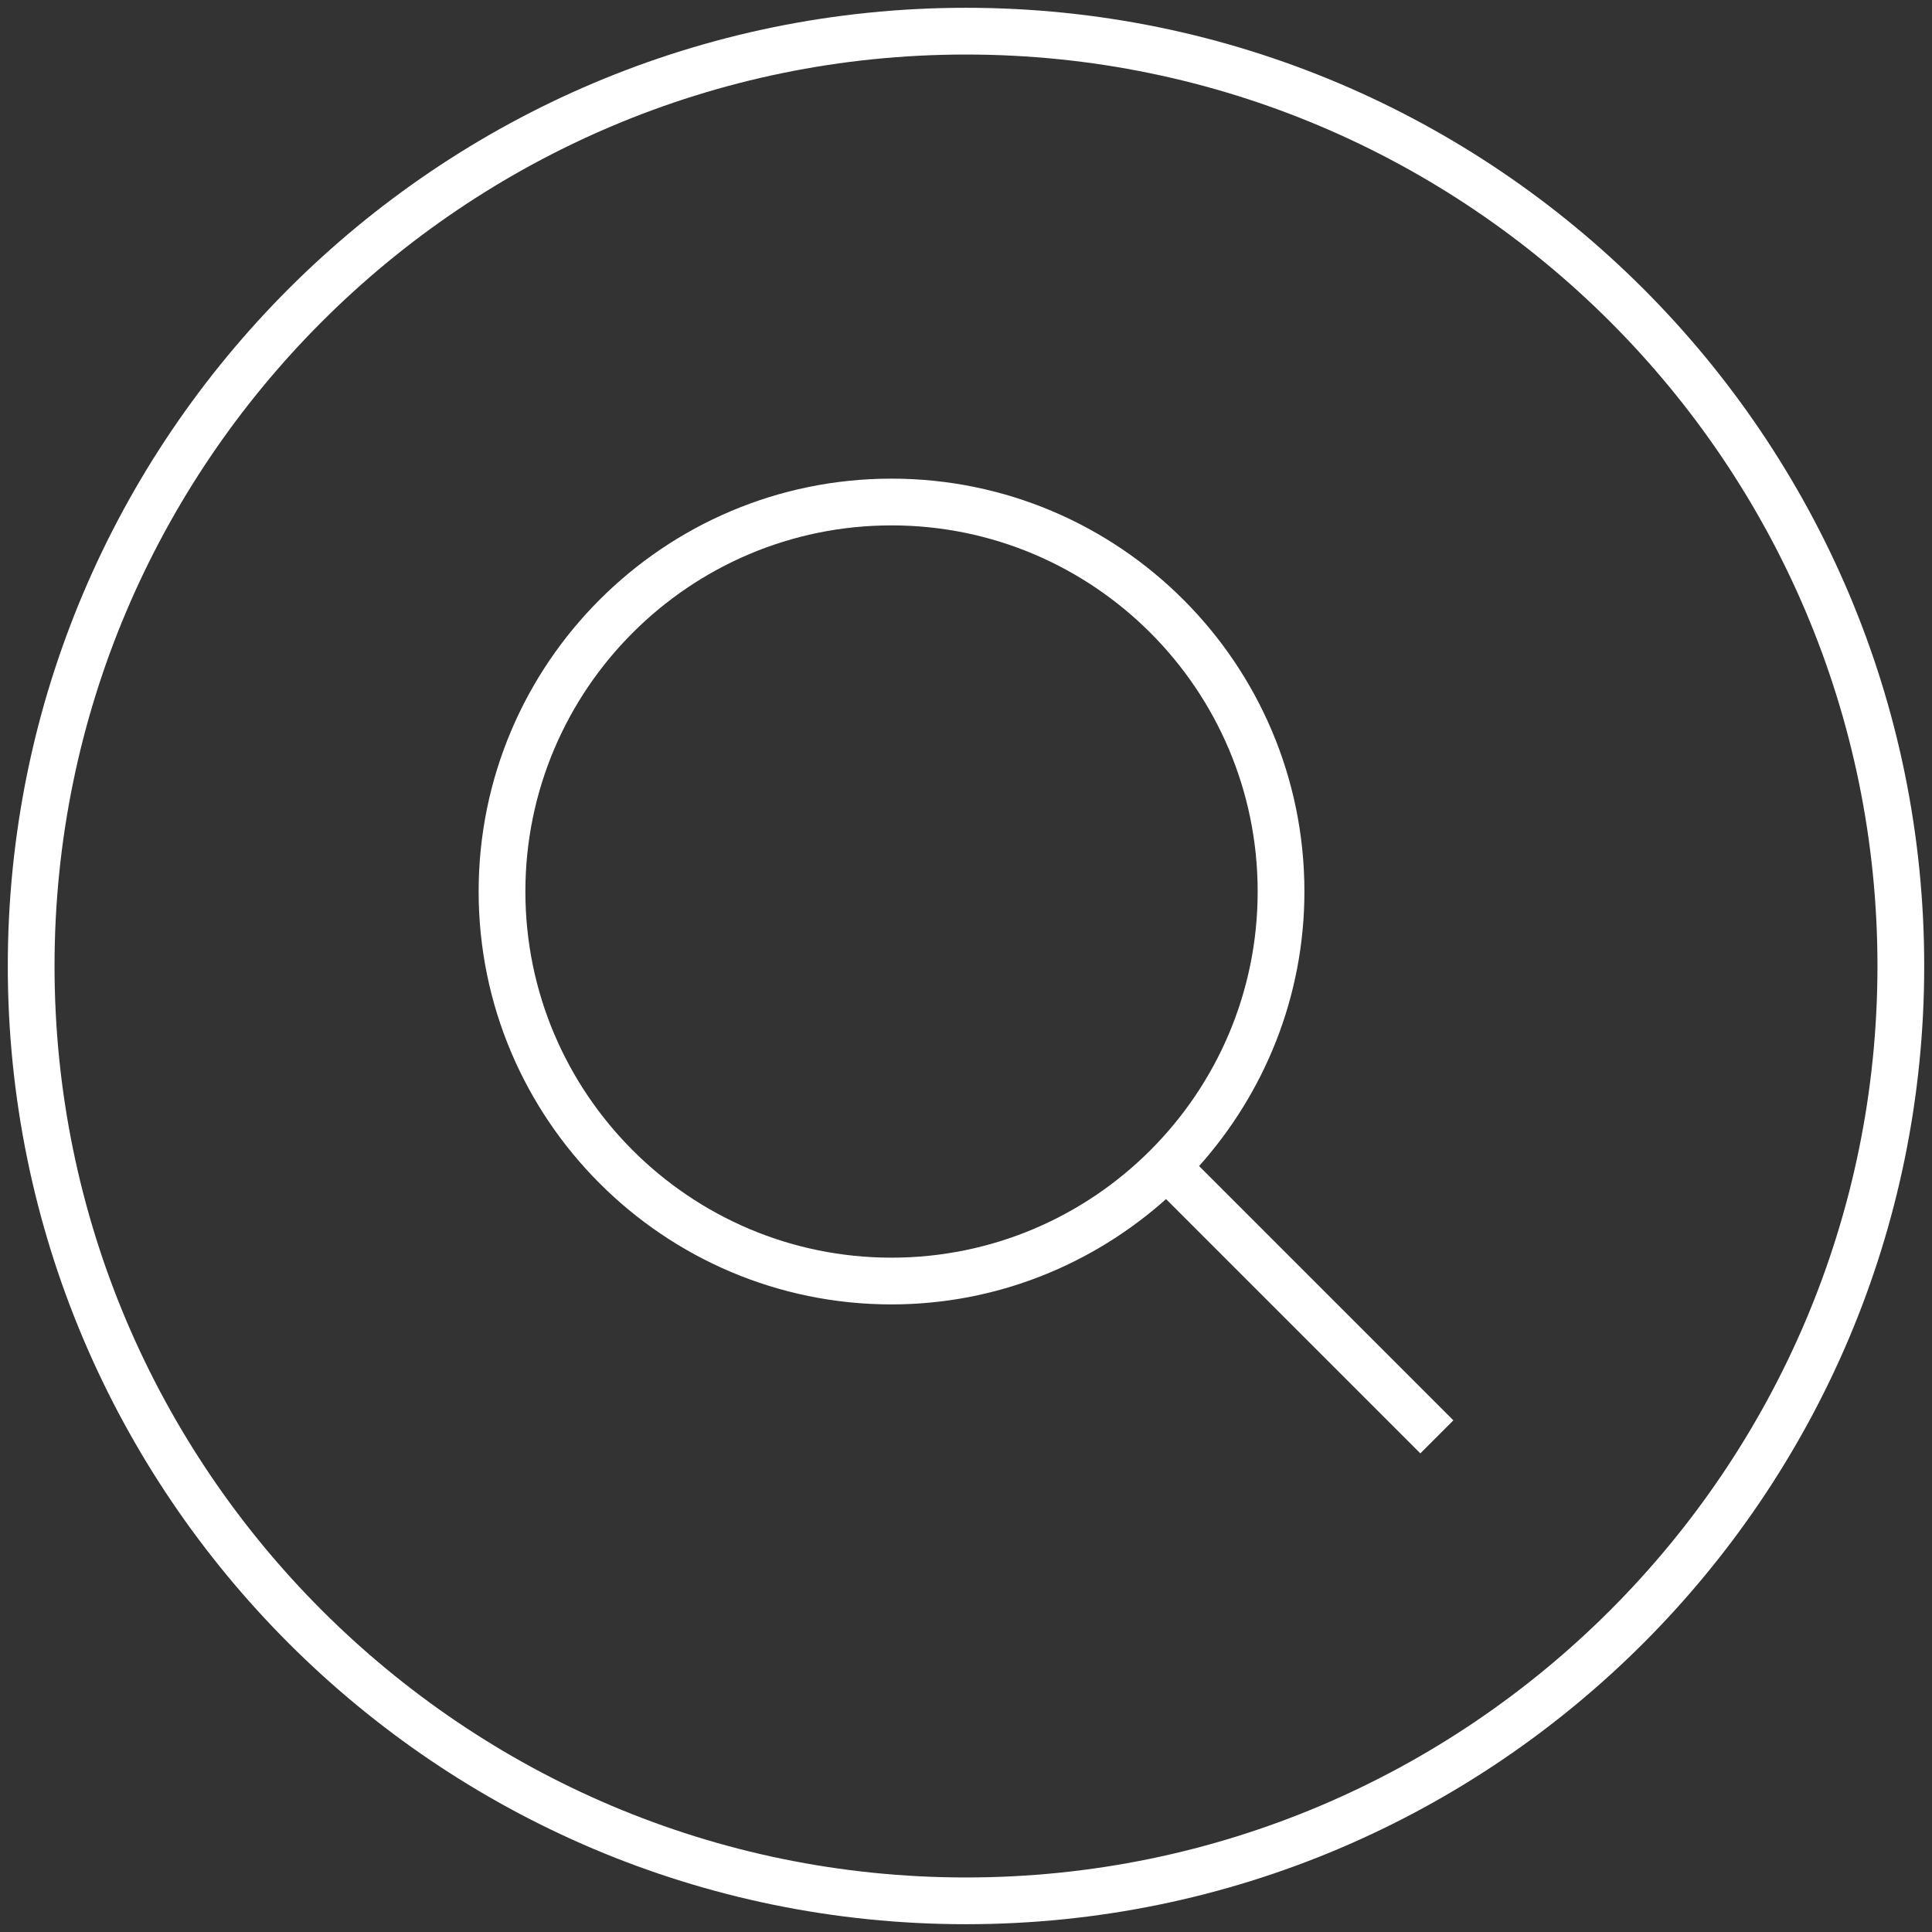
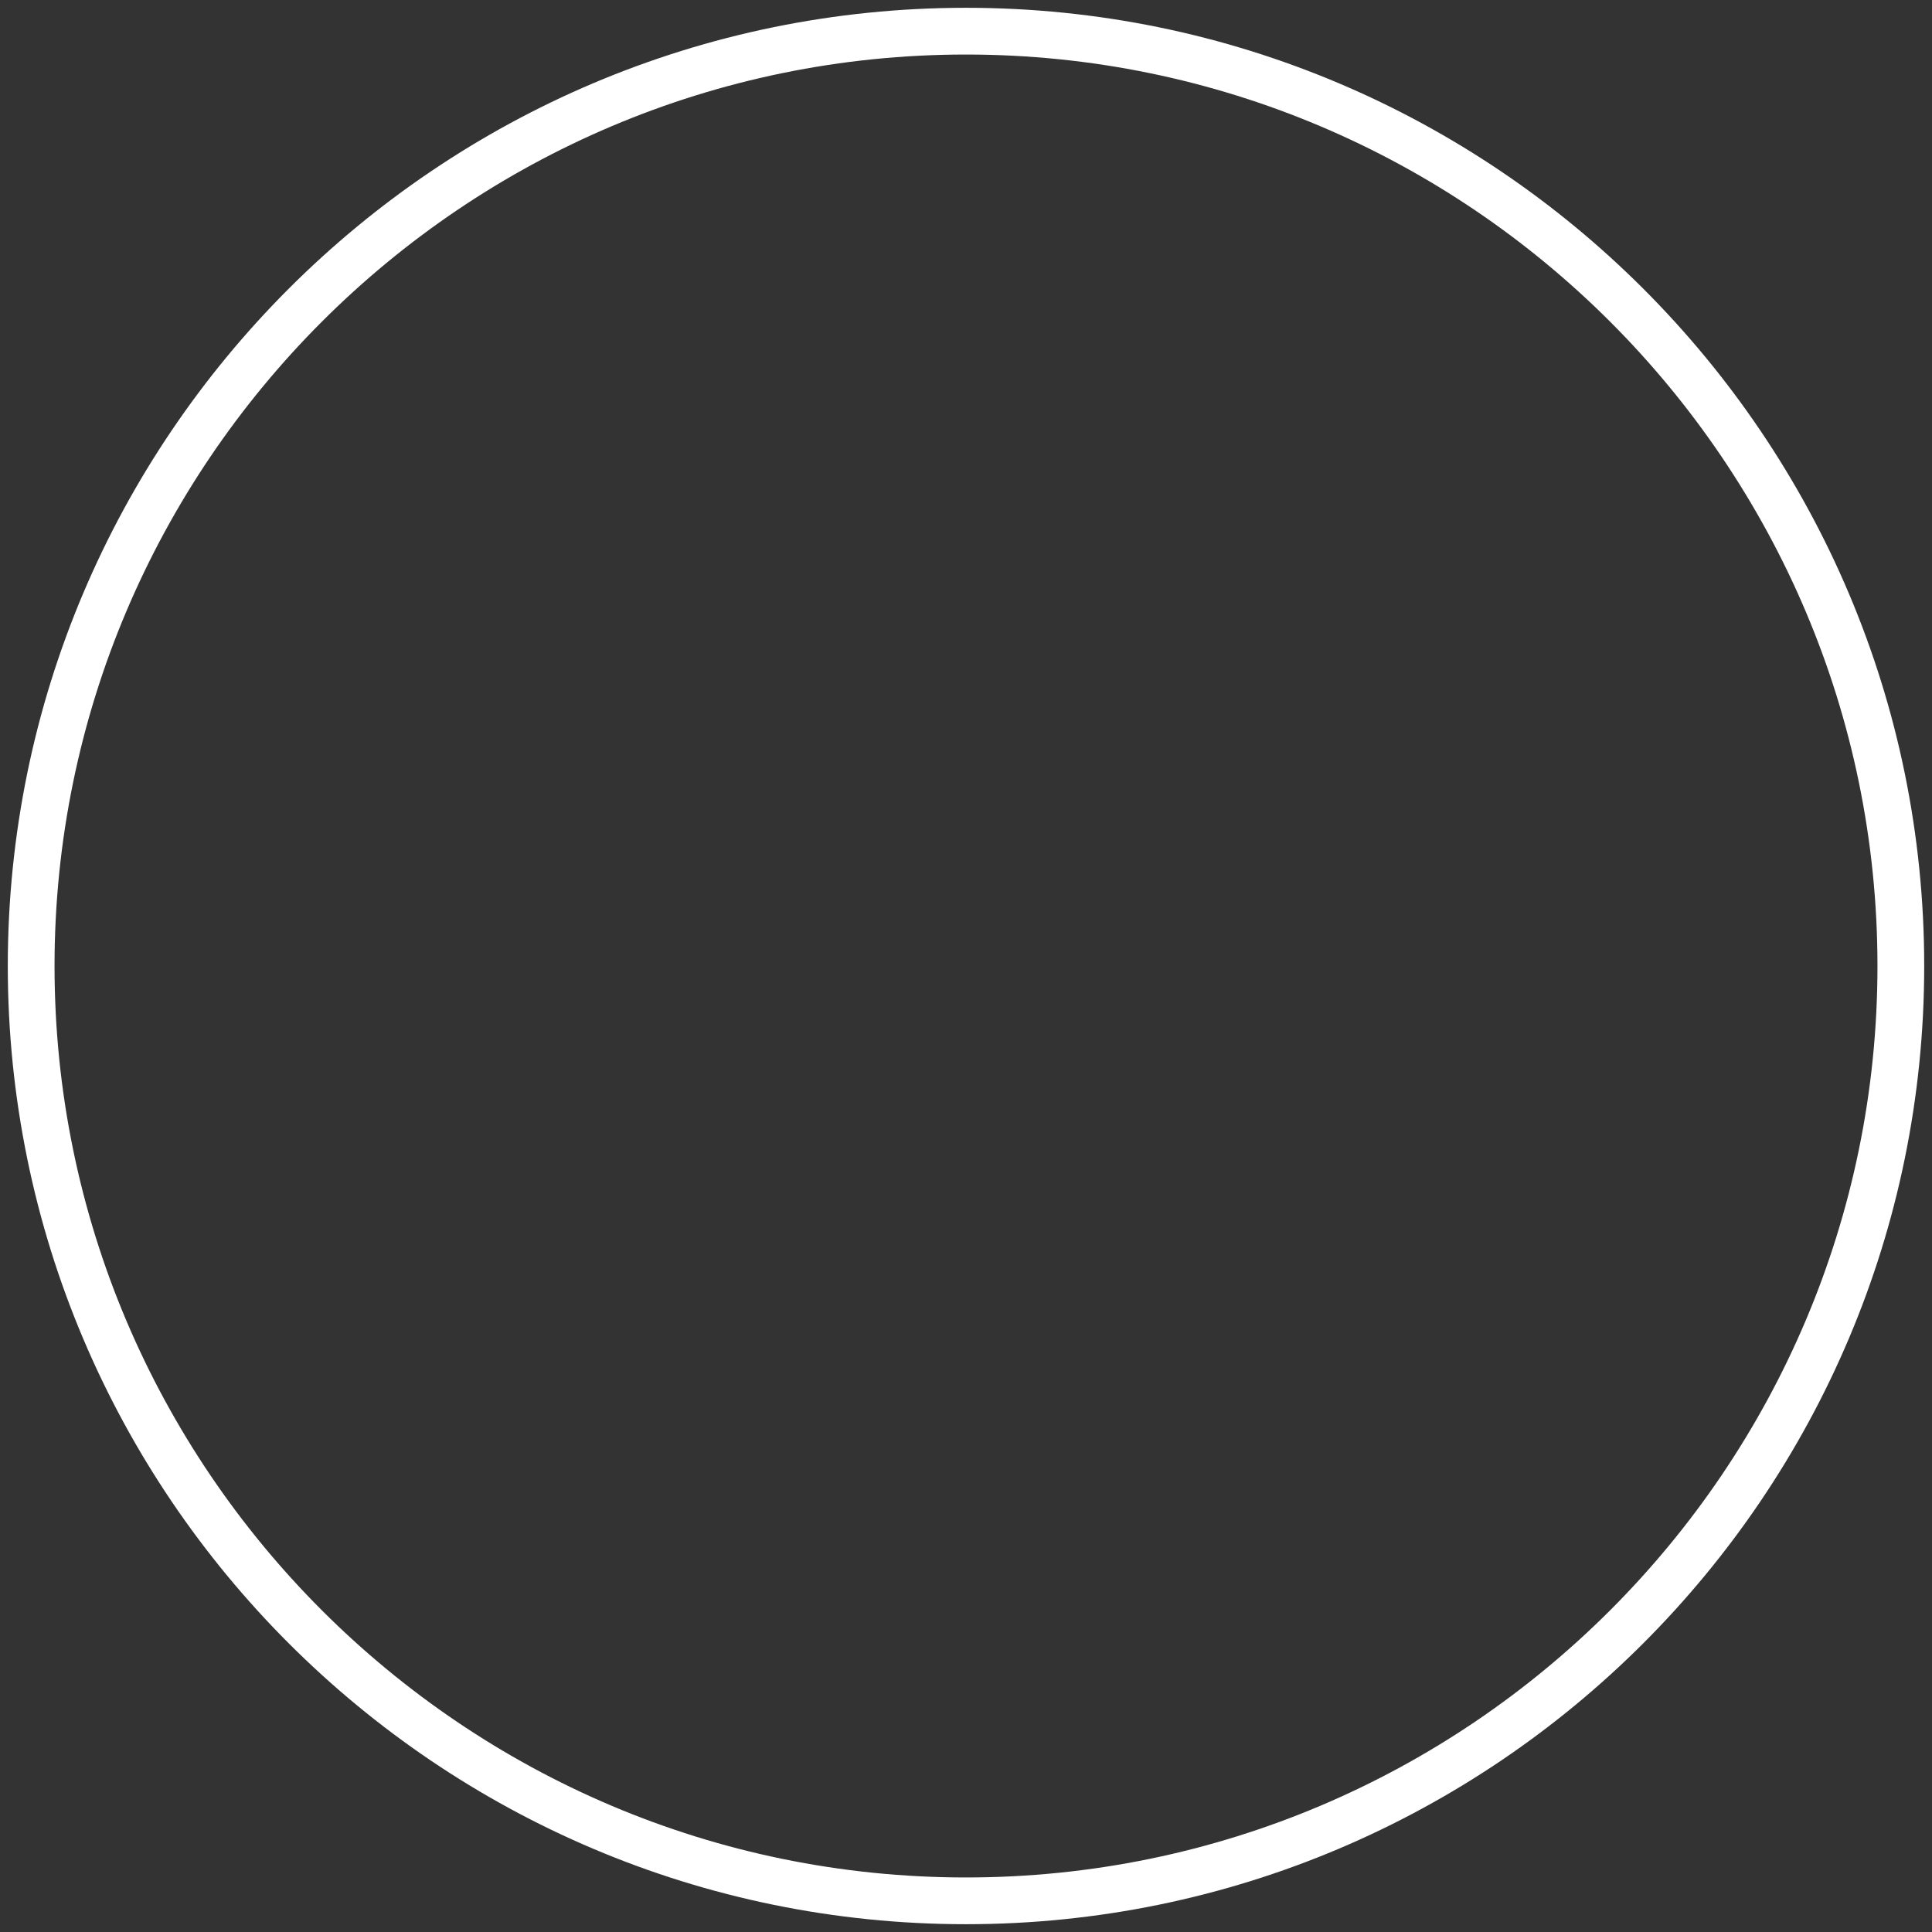
<svg xmlns="http://www.w3.org/2000/svg" id="Layer_1" data-name="Layer 1" viewBox="0 0 62 62">
  <rect x="0" y="0" width="62" height="62" fill="#333333" stroke="none" />
  <defs>
    <style>
      .cls-1 {
        fill: #ffffff;
      }

      .cls-1, .cls-2 {
        stroke-width: 0px;
      }

      .cls-2 {
        fill: #ffffff;
      }
    </style>
  </defs>
  <path class="cls-1" d="M31,.25C14.04.25.25,14.04.25,31s13.79,30.75,30.75,30.75,30.75-13.79,30.75-30.75S47.96.25,31,.25ZM31,60.25C14.87,60.25,1.75,47.13,1.75,31S14.87,1.75,31,1.75s29.25,13.12,29.25,29.25-13.12,29.25-29.25,29.25Z" />
-   <path class="cls-2" d="M46.64,45.58l-8.16-8.16c2.09-2.34,3.38-5.43,3.38-8.81,0-7.31-5.94-13.25-13.25-13.25s-13.25,5.94-13.25,13.25,5.94,13.25,13.25,13.25c3.38,0,6.47-1.29,8.81-3.38l8.16,8.16,1.06-1.06ZM16.86,28.61c0-6.48,5.27-11.75,11.75-11.75s11.75,5.27,11.75,11.75-5.27,11.75-11.75,11.75-11.75-5.27-11.75-11.75Z" />
</svg>